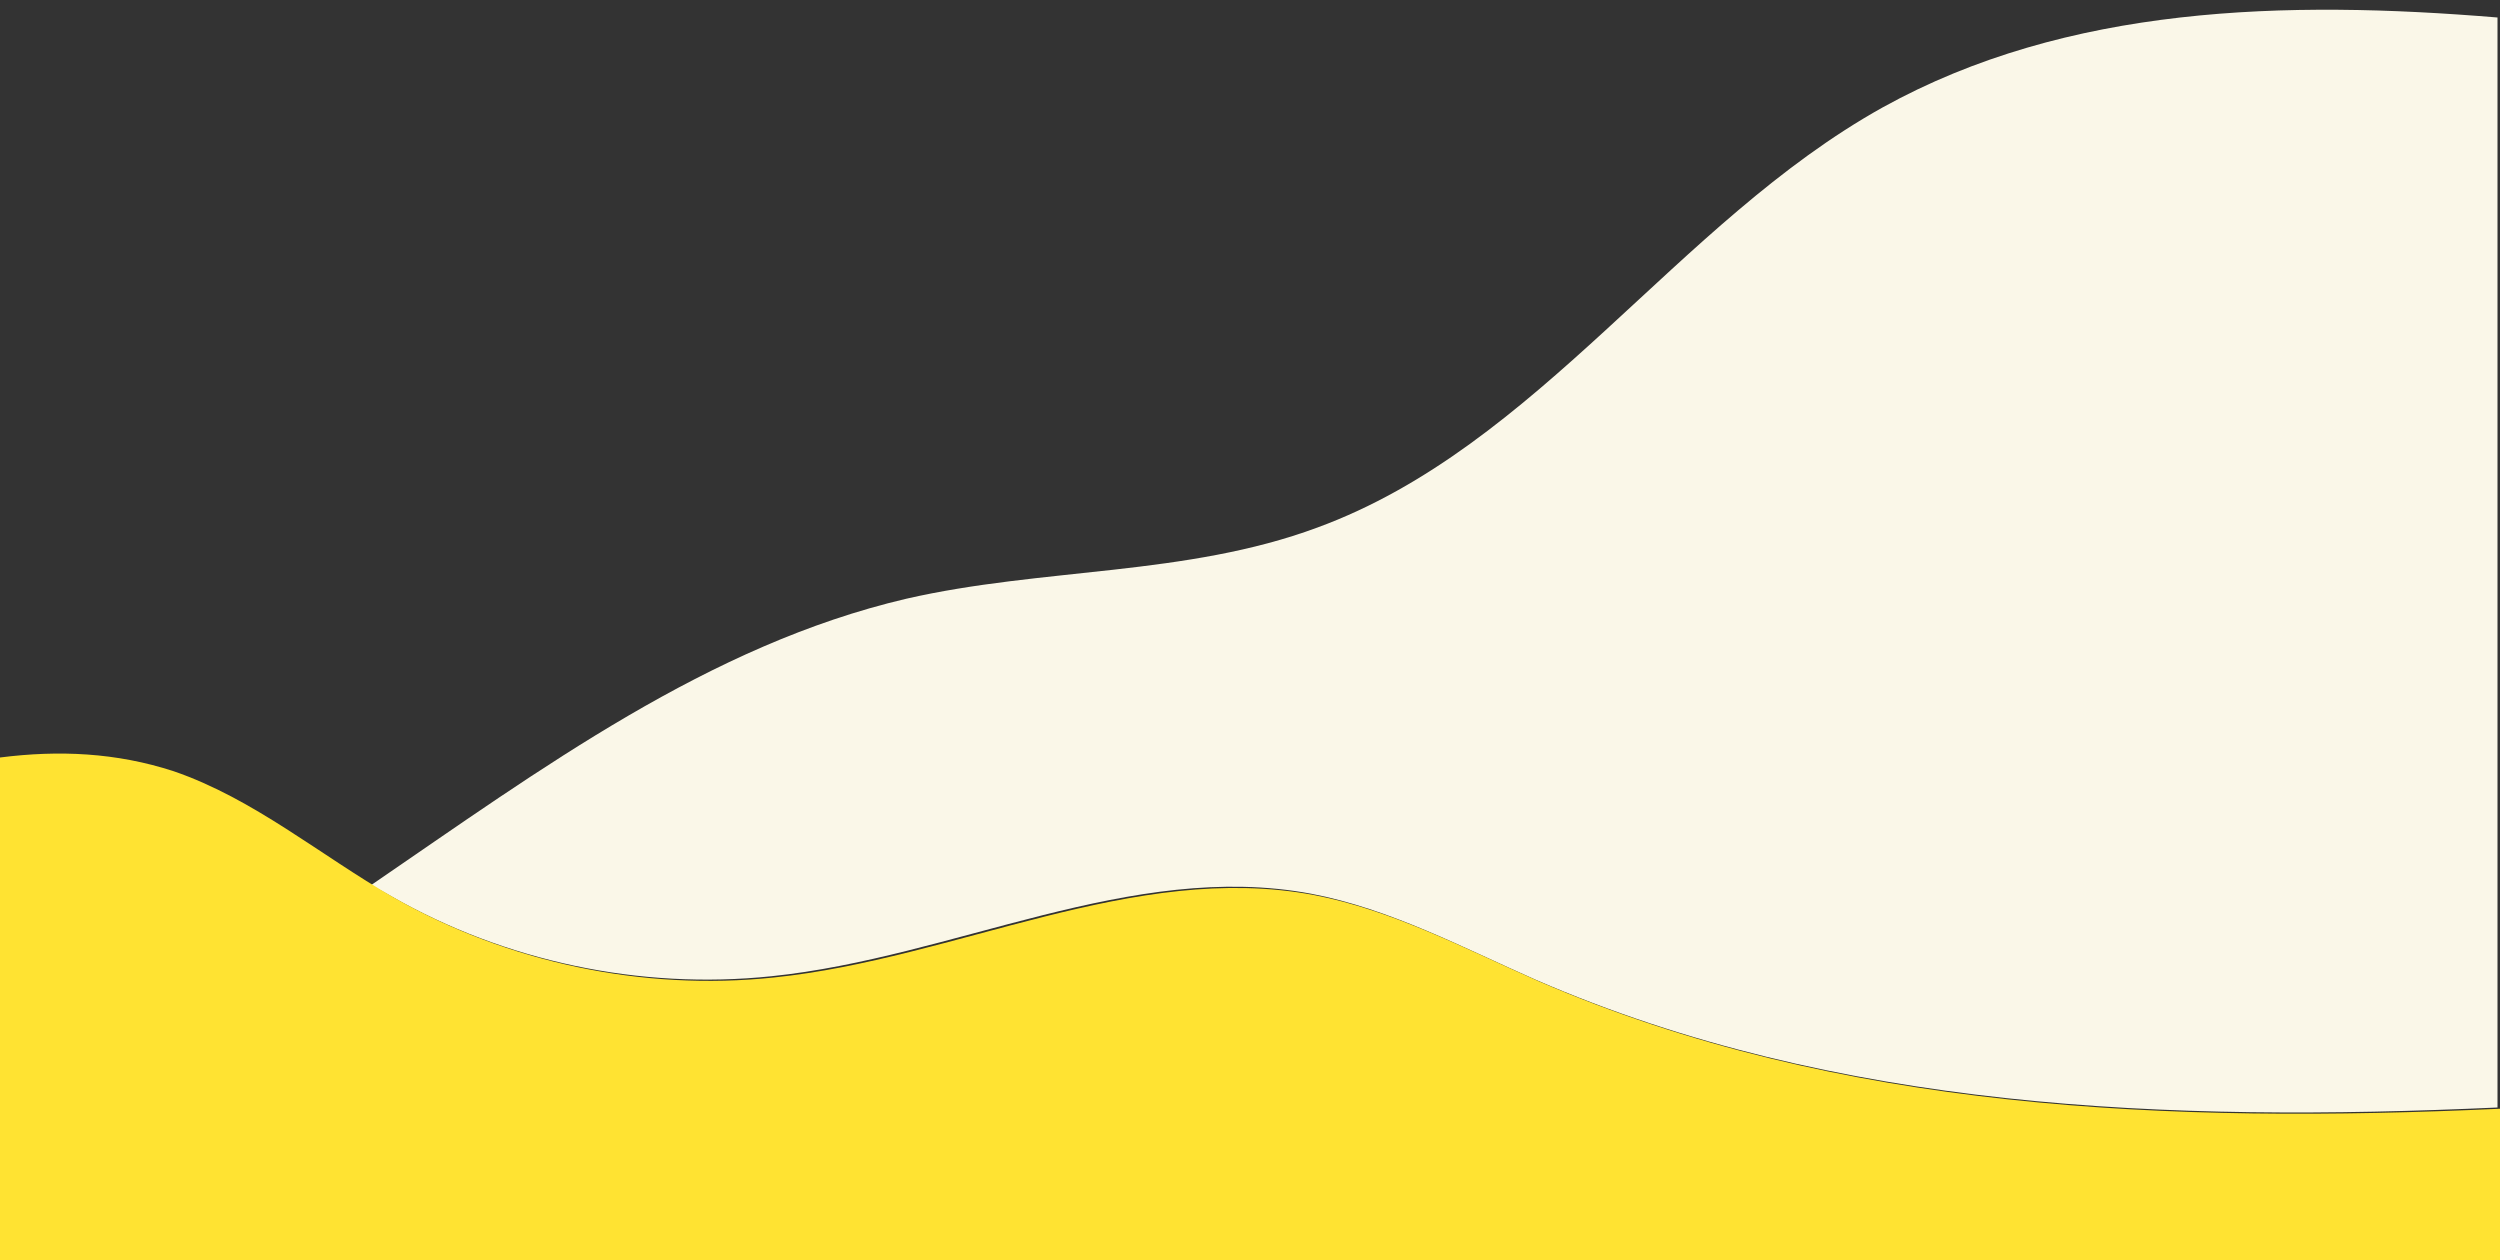
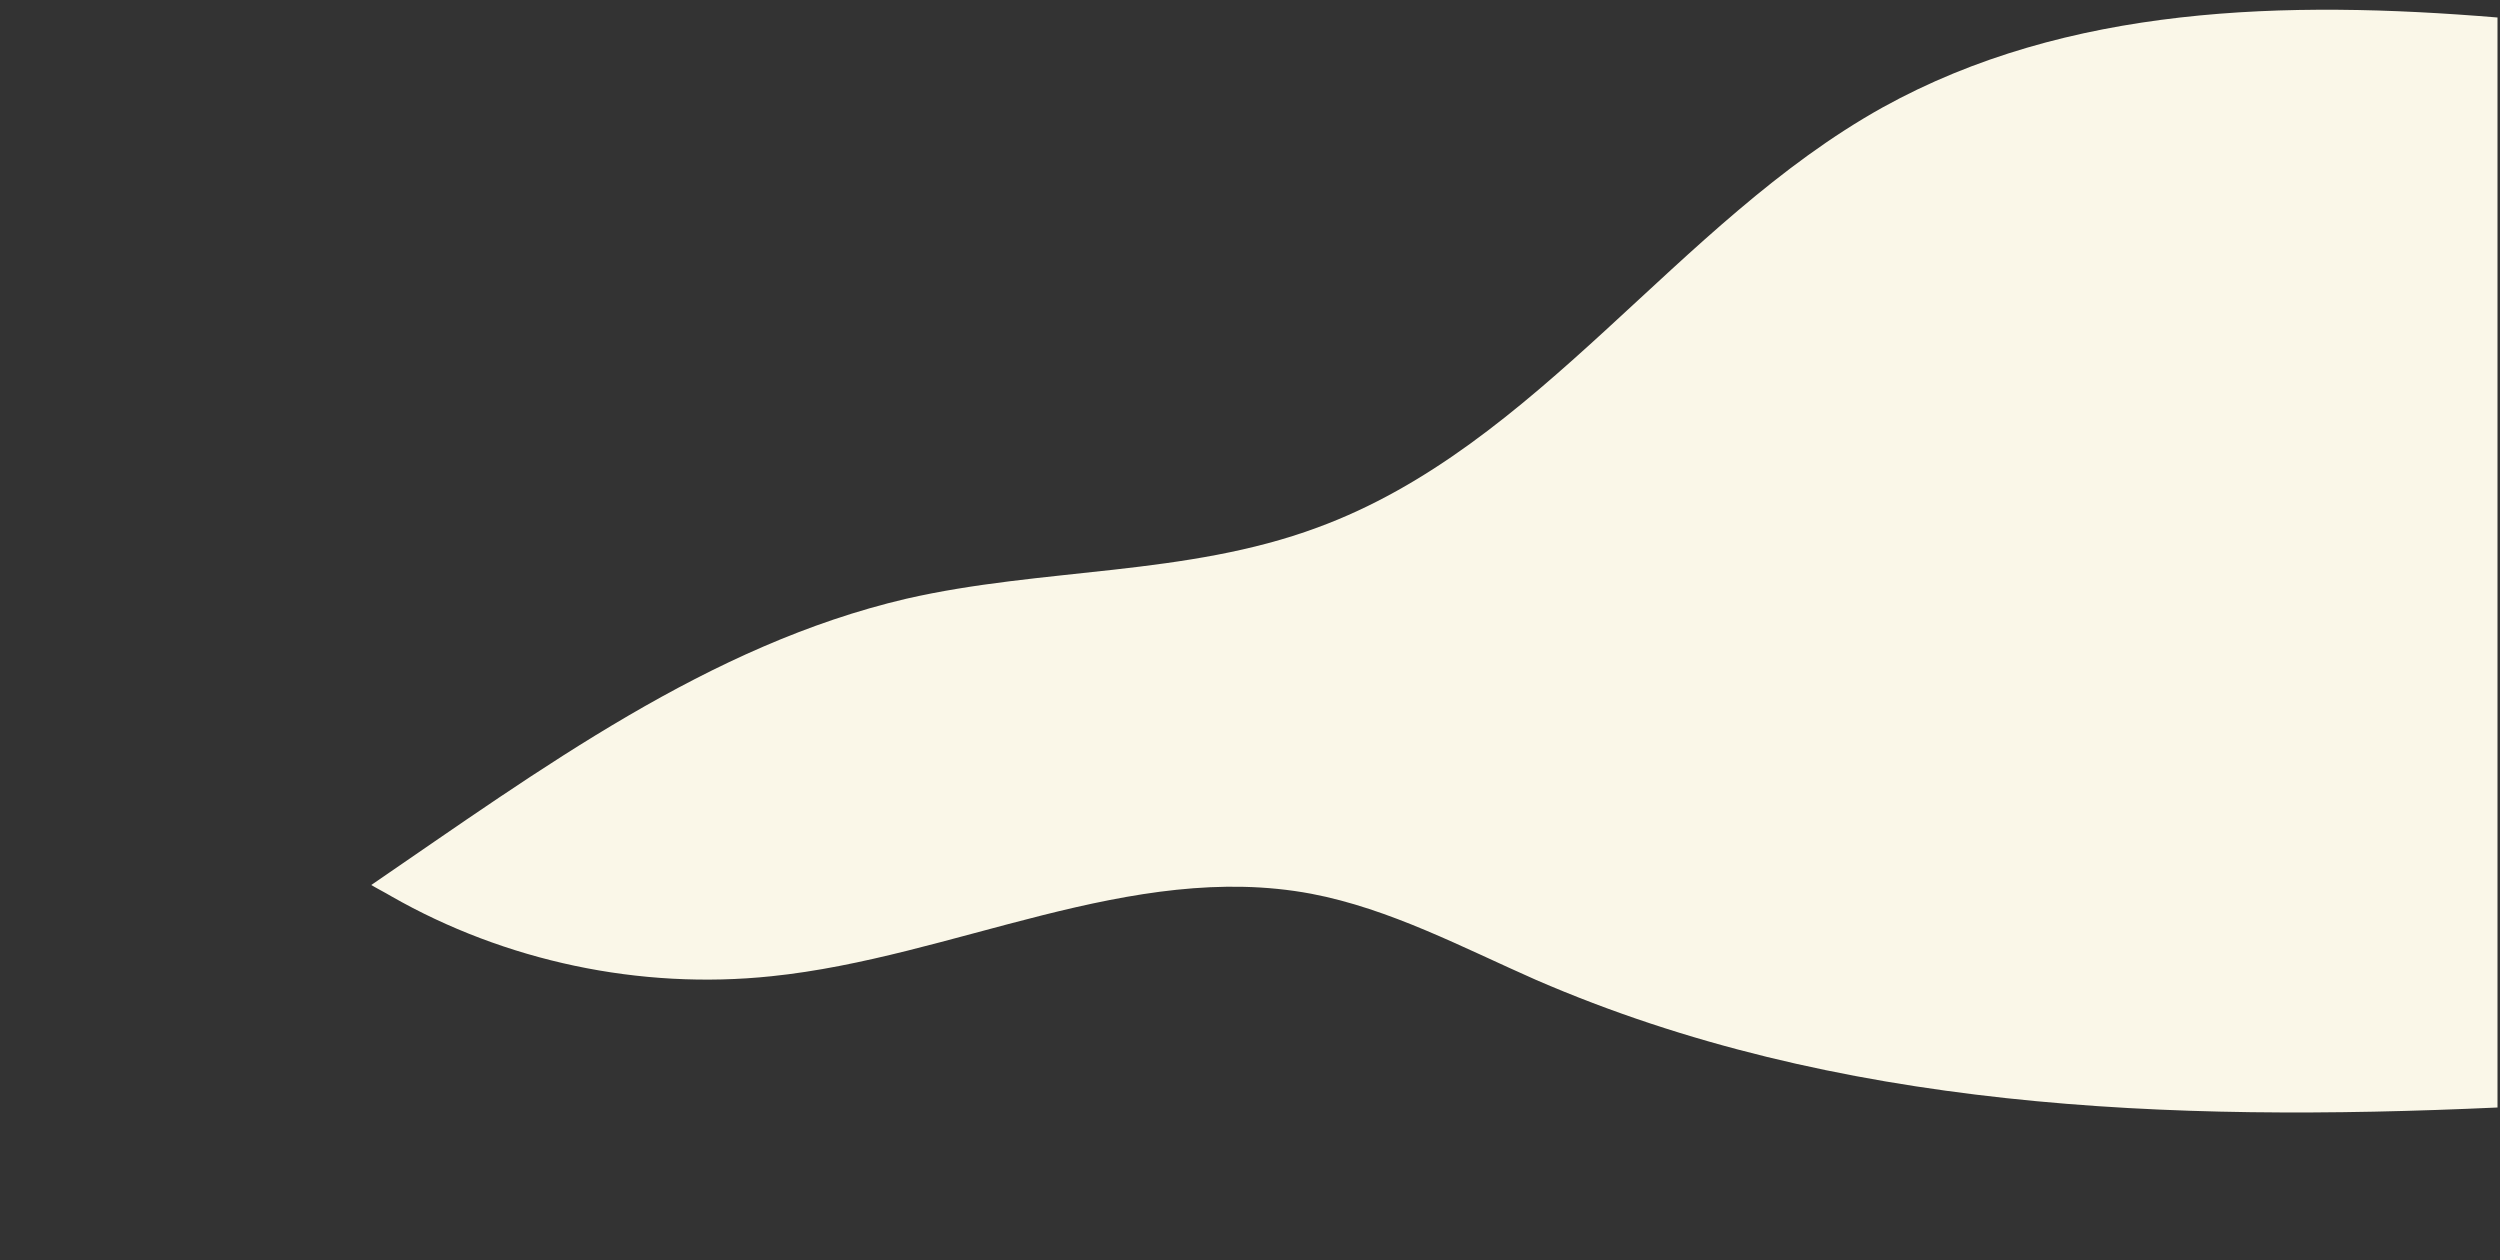
<svg xmlns="http://www.w3.org/2000/svg" fill="#000000" height="100.8" preserveAspectRatio="xMidYMid meet" version="1" viewBox="0.0 -0.8 200.0 100.8" width="200" zoomAndPan="magnify">
  <rect x="0.0" y="-0.8" width="200.0" height="100.8" fill="#333333" stroke="none" />
  <g>
    <g id="change1_1">
      <path d="M150.6,7.8c-16.5,9.2-27.5,27.1-45.2,33.6c-10.5,3.9-22,3.2-32.9,5.7c-15.8,3.7-29.2,13.6-42.8,22.9 c0.5,0.3,1.1,0.6,1.6,0.9c9.1,5.2,19.9,7.5,30.4,6.4c14.6-1.5,28.8-9.3,43.2-6.6c6.3,1.2,12.1,4.3,18,6.9 c24,10.4,50.6,11.4,76.9,10.2V0.6C182.9-0.8,165.4-0.4,150.6,7.8z" fill="#faf7e8" />
    </g>
    <g id="change2_1">
-       <path d="M123.1,77.7c-5.9-2.6-11.7-5.7-18-6.9c-14.4-2.7-28.6,5.1-43.2,6.6c-10.5,1.1-21.3-1.2-30.4-6.4 c-5.9-3.4-11.2-7.9-17.6-10.1C9.3,59.4,4.7,59.2,0,59.8V100h200V87.9C173.6,89.1,147.1,88.1,123.1,77.7z" fill="#ffe332" />
-     </g>
+       </g>
  </g>
</svg>